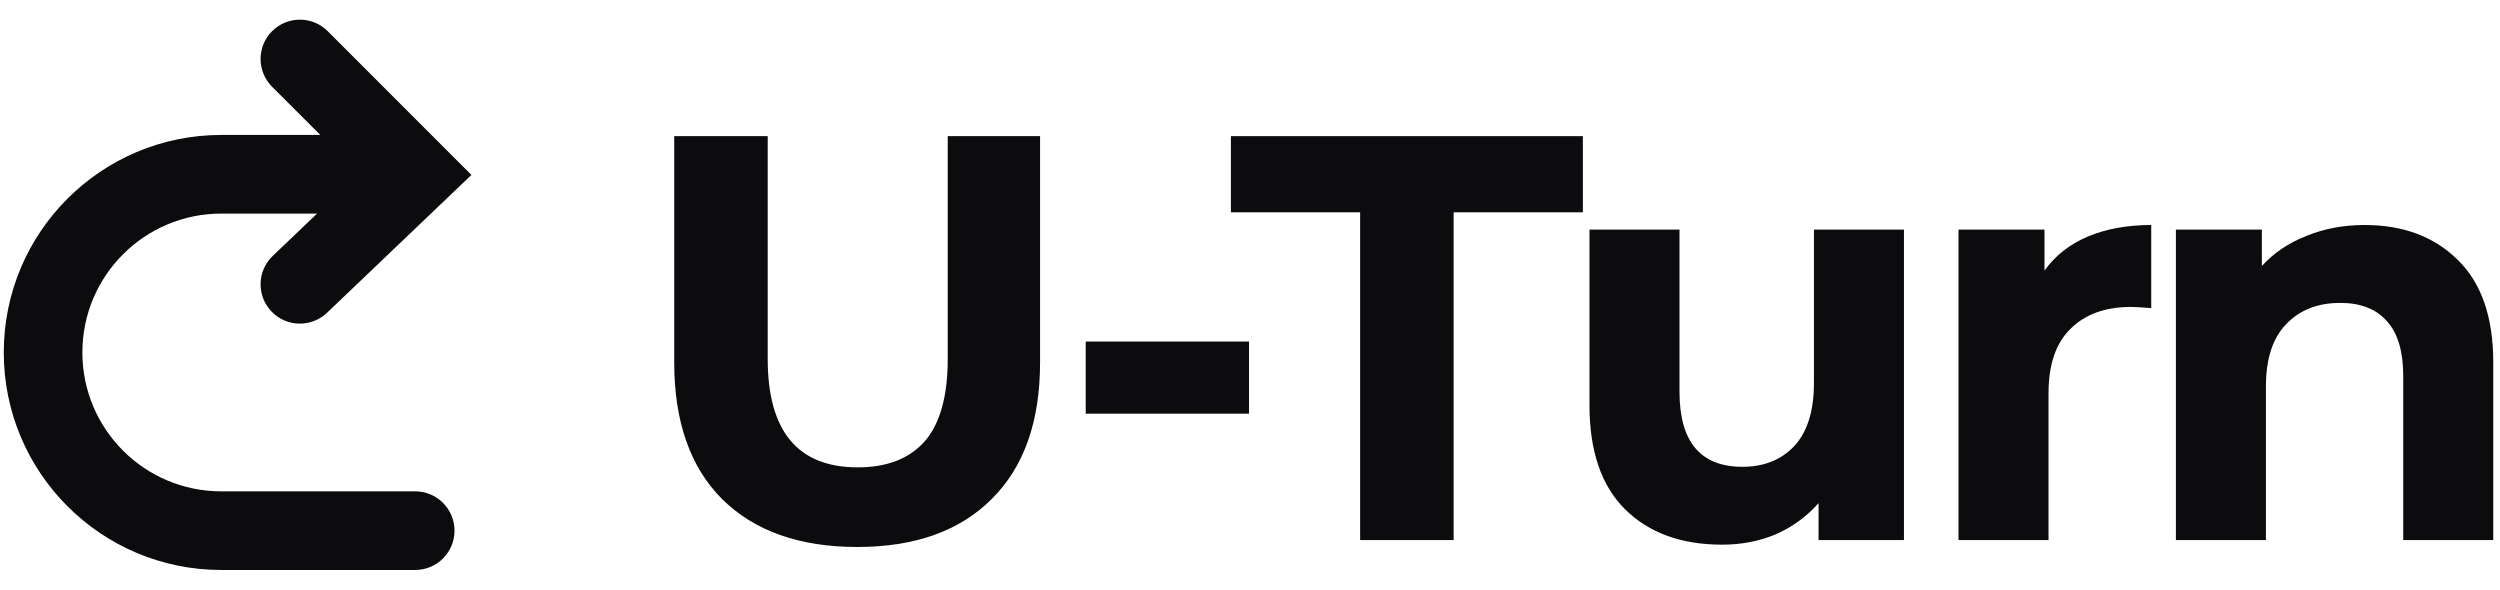
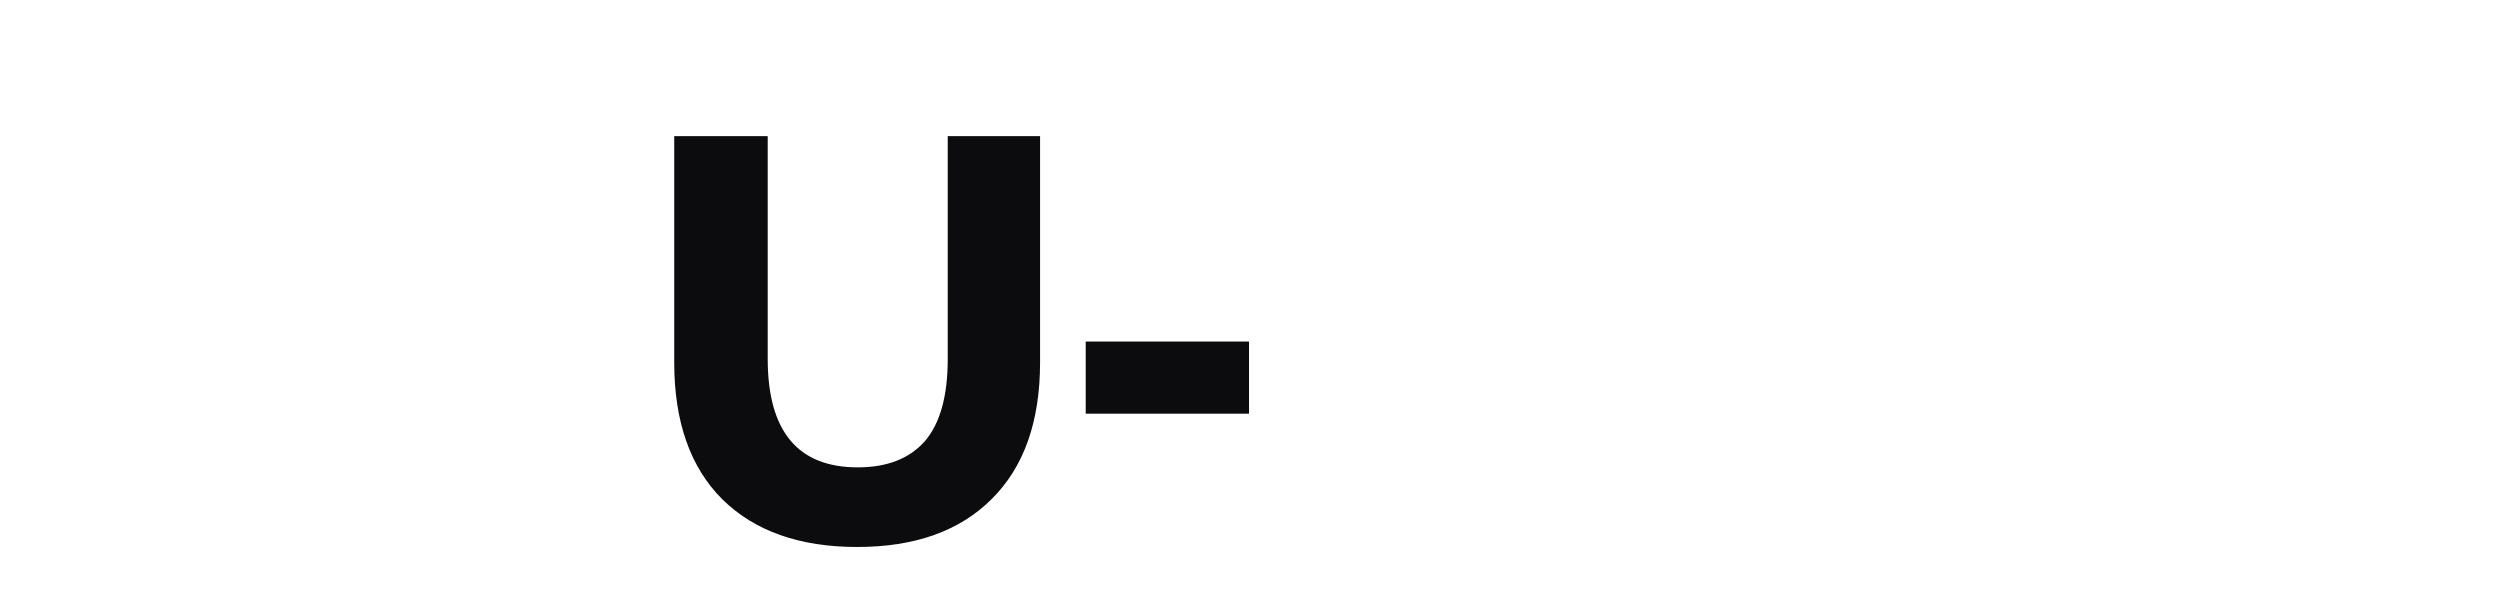
<svg xmlns="http://www.w3.org/2000/svg" width="106" height="25" viewBox="0 0 106 25" fill="none">
  <path d="M36.343 23.192C33.896 23.192 31.988 22.515 30.618 21.162C29.265 19.808 28.587 17.875 28.587 15.363V5.773H32.551V15.216C32.551 18.283 33.823 19.816 36.368 19.816C37.607 19.816 38.553 19.449 39.206 18.715C39.858 17.965 40.184 16.799 40.184 15.216V5.773H44.099V15.363C44.099 17.875 43.414 19.808 42.044 21.162C40.69 22.515 38.79 23.192 36.343 23.192Z" fill="#0C0C0E" />
  <path d="M46.034 14.482H52.958V17.54H46.034V14.482Z" fill="#0C0C0E" />
-   <path d="M57.67 9.002H52.19V5.773H67.114V9.002H61.634V22.899H57.67V9.002Z" fill="#0C0C0E" />
-   <path d="M80.728 9.736V22.899H77.107V21.333C76.601 21.904 75.998 22.344 75.296 22.654C74.595 22.947 73.837 23.094 73.021 23.094C71.292 23.094 69.922 22.597 68.911 21.602C67.9 20.607 67.394 19.131 67.394 17.174V9.736H71.211V16.611C71.211 18.731 72.1 19.792 73.877 19.792C74.791 19.792 75.525 19.498 76.079 18.911C76.634 18.307 76.911 17.418 76.911 16.244V9.736H80.728Z" fill="#0C0C0E" />
-   <path d="M86.686 11.473C87.142 10.837 87.754 10.356 88.52 10.03C89.303 9.703 90.2 9.54 91.212 9.54V13.063C90.788 13.031 90.502 13.014 90.356 13.014C89.263 13.014 88.406 13.324 87.787 13.944C87.167 14.548 86.857 15.461 86.857 16.684V22.899H83.04V9.736H86.686V11.473Z" fill="#0C0C0E" />
-   <path d="M100.258 9.54C101.889 9.54 103.202 10.03 104.197 11.008C105.209 11.987 105.714 13.438 105.714 15.363V22.899H101.897V15.95C101.897 14.906 101.669 14.132 101.212 13.626C100.756 13.104 100.095 12.843 99.231 12.843C98.268 12.843 97.502 13.145 96.931 13.748C96.36 14.336 96.075 15.216 96.075 16.391V22.899H92.258V9.736H95.903V11.277C96.409 10.723 97.037 10.299 97.787 10.005C98.537 9.695 99.361 9.54 100.258 9.54Z" fill="#0C0C0E" />
-   <path fill-rule="evenodd" clip-rule="evenodd" d="M11.537 1.321C12.188 0.671 13.243 0.671 13.894 1.321L19.989 7.417L13.866 13.261C13.2 13.897 12.145 13.872 11.51 13.206C10.874 12.54 10.899 11.486 11.565 10.85L13.444 9.056H9.382C6.13 9.056 3.493 11.692 3.493 14.944C3.493 18.197 6.13 20.833 9.382 20.833H17.604C18.525 20.833 19.271 21.579 19.271 22.5C19.271 23.421 18.525 24.167 17.604 24.167H9.382C4.289 24.167 0.16 20.038 0.16 14.944C0.16 9.851 4.289 5.722 9.382 5.722H13.581L11.537 3.679C10.886 3.028 10.886 1.972 11.537 1.321Z" fill="#0C0C0E" />
</svg>